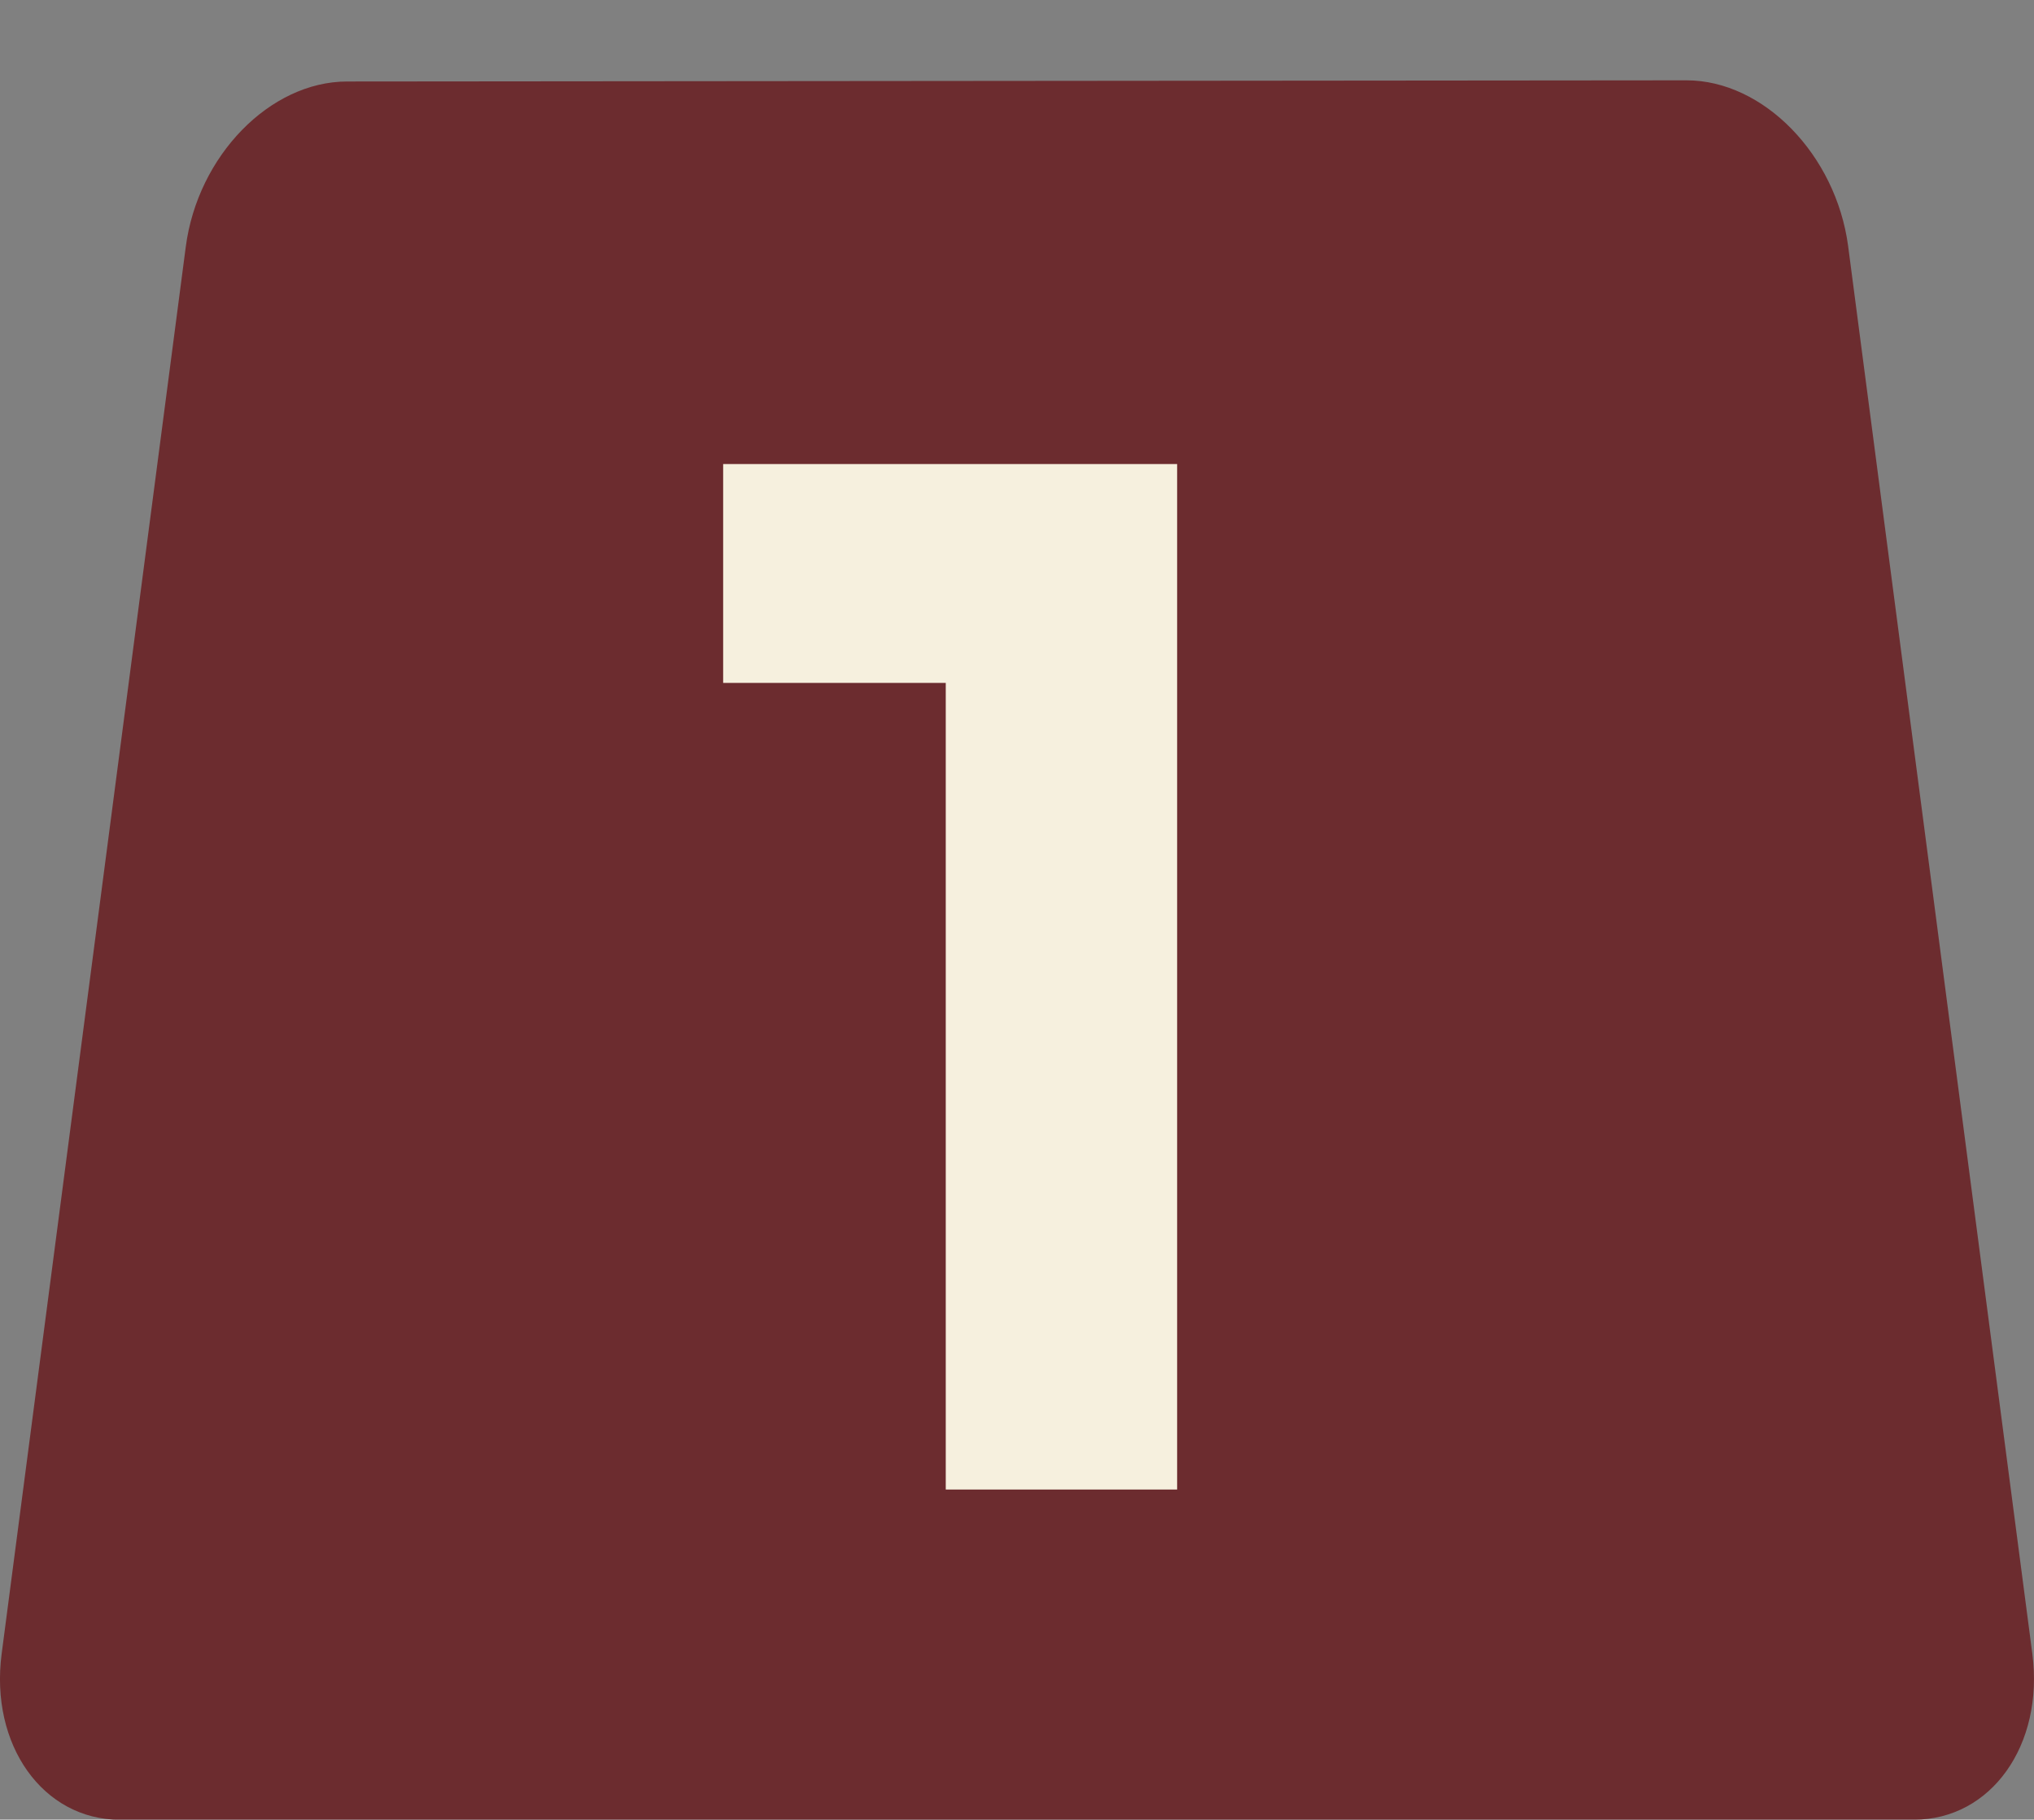
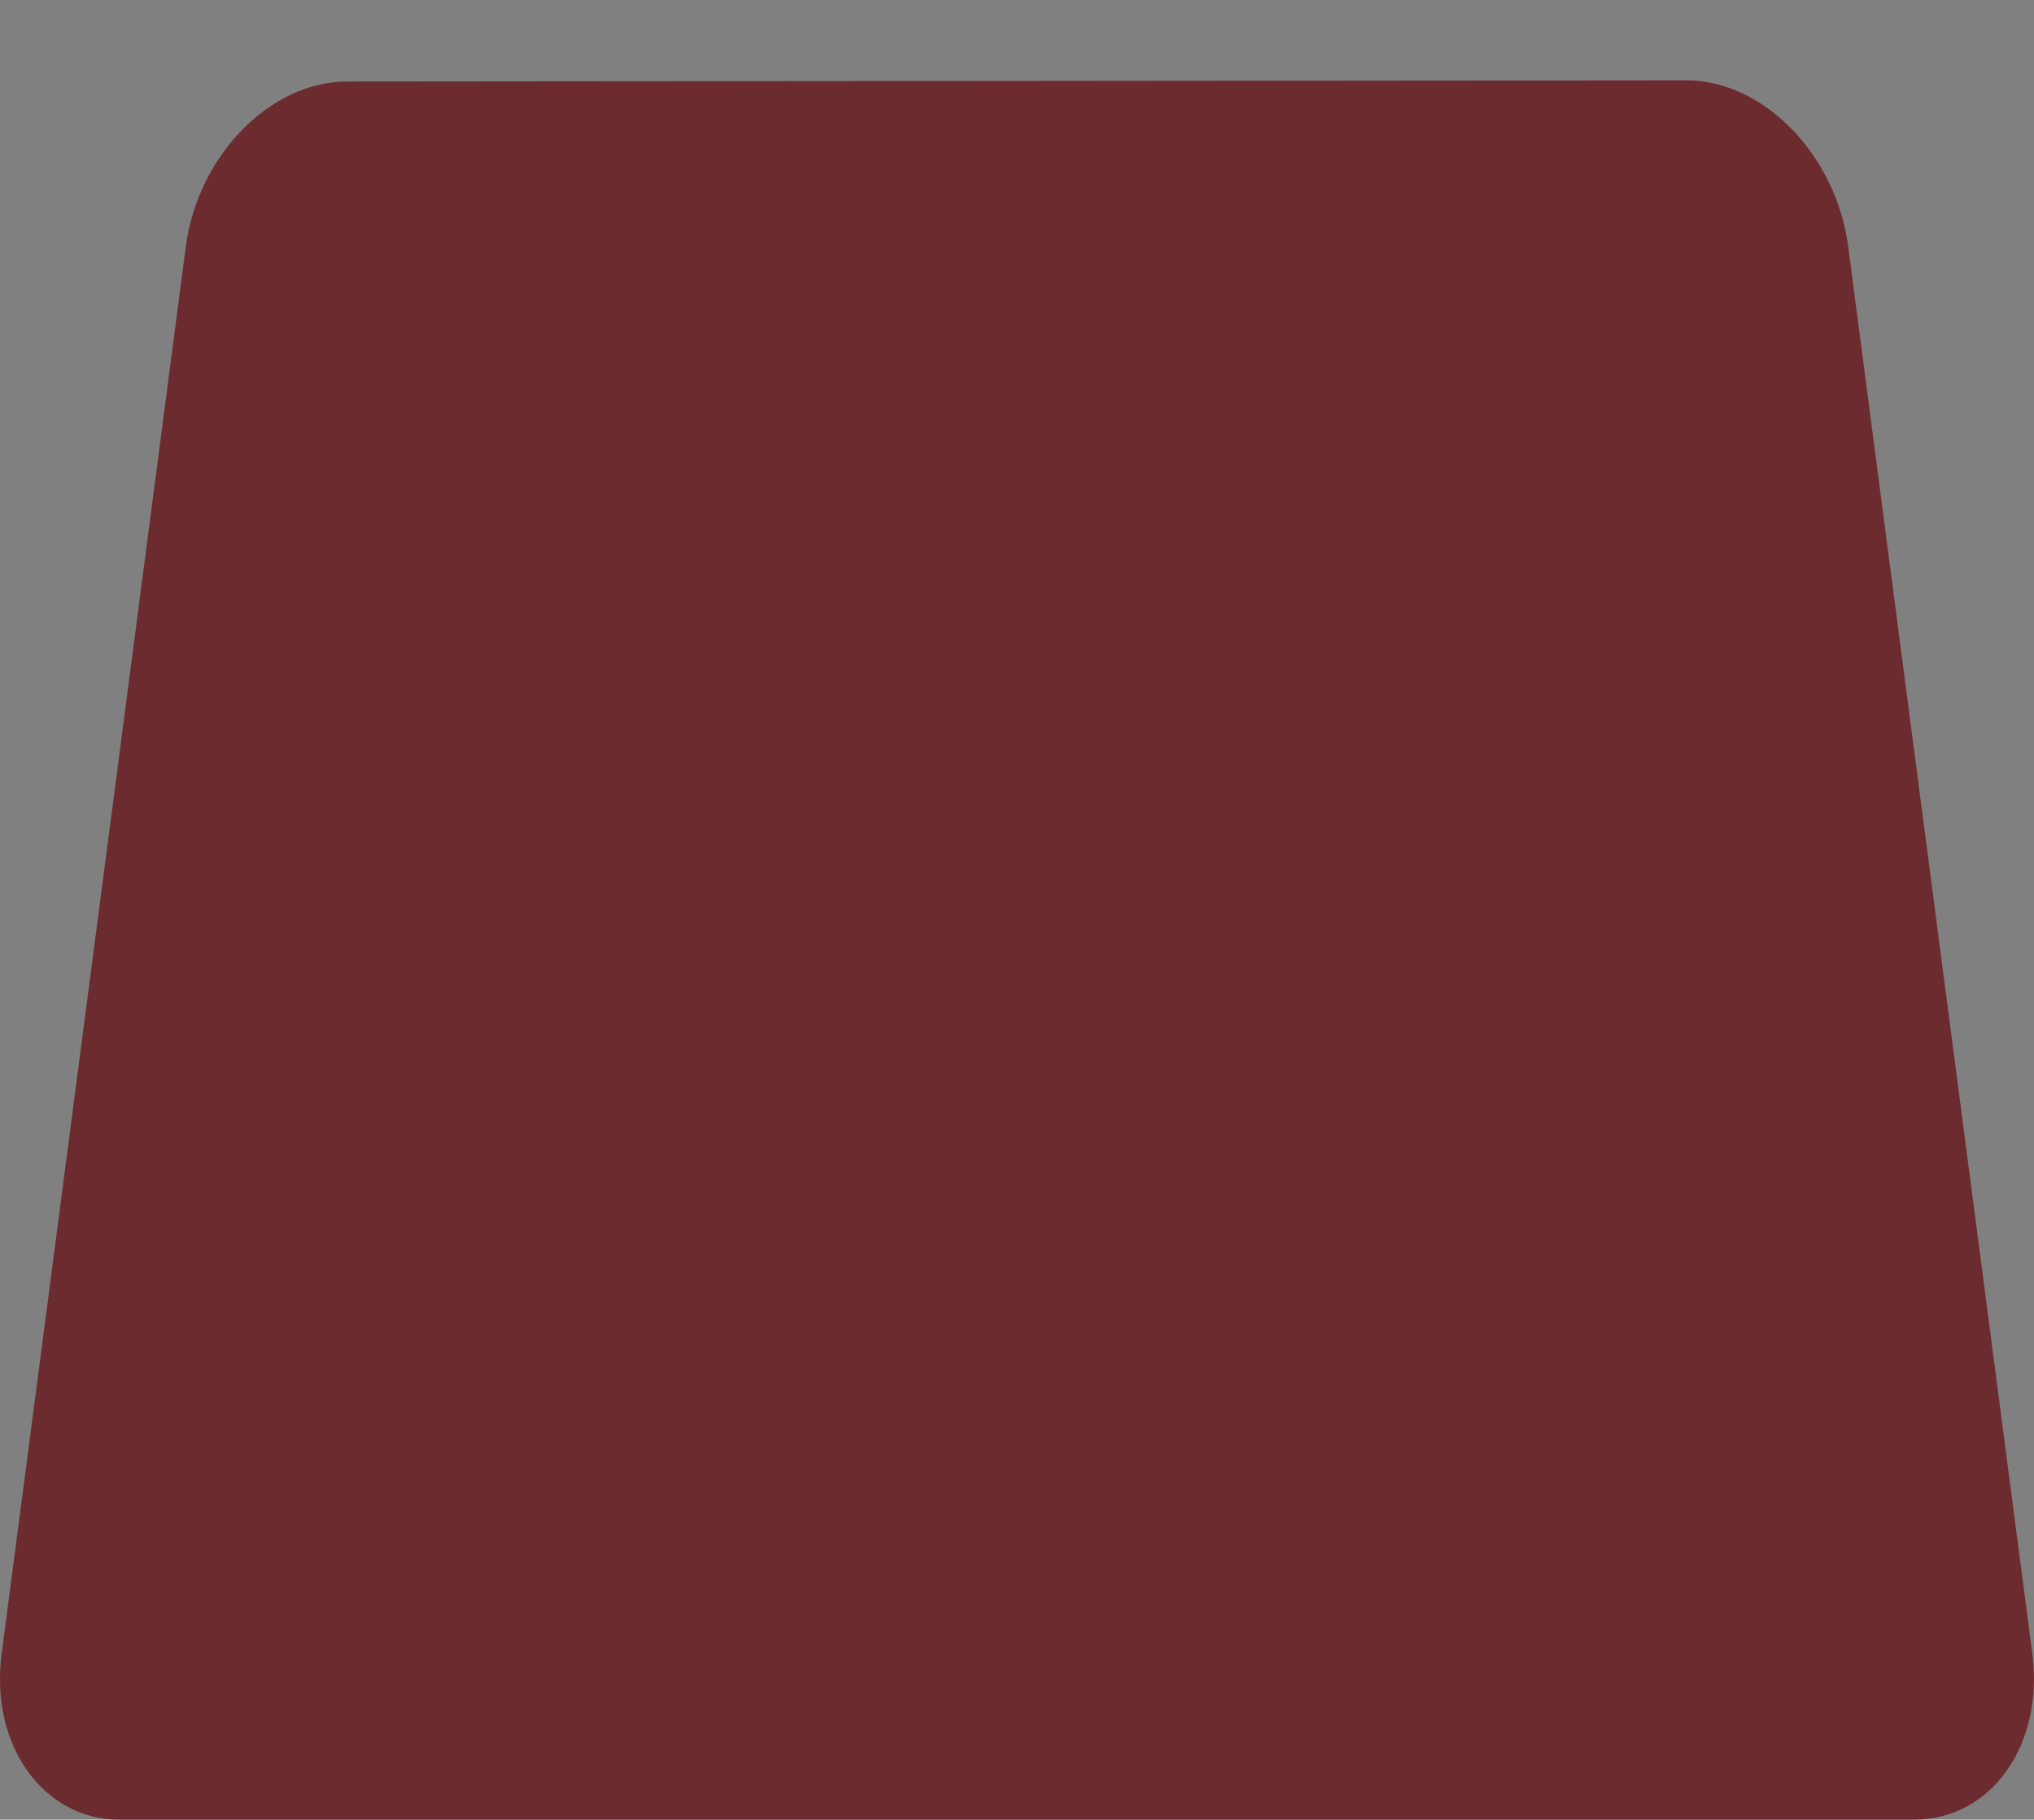
<svg xmlns="http://www.w3.org/2000/svg" width="75.965" height="67.96" viewBox="0 0 75.965 67.96">
  <rect x="0" y="0" width="75.965" height="67.96" fill="#808080" stroke="none" />
  <g id="グループ_5589" data-name="グループ 5589" transform="translate(-987.5 -3417)">
    <path id="パス_71469" data-name="パス 71469" d="M71.486,64.961c2.875,0,4.858-2.788,4.417-6.194L69.023,6.188C68.567,2.776,65.859,0,62.987,0L12.964.044c-2.88,0-5.585,2.775-6.027,6.182L.062,58.764c-.447,3.407,1.544,6.2,4.417,6.2Z" transform="translate(987.5 3420)" fill="#6c2c2f" />
    <g id="グループ_5587" data-name="グループ 5587">
      <g id="グループ_5586" data-name="グループ 5586" transform="translate(0 -3)">
-         <rect id="長方形_10126" data-name="長方形 10126" width="75.965" height="64.96" transform="translate(987.5 3420)" fill="none" />
-         <path id="パス_71614" data-name="パス 71614" d="M0,0V8.174H8.314V38.3h8.641V0Z" transform="translate(1014.508 3437.331)" fill="#f6f0de" />
-       </g>
+         </g>
    </g>
  </g>
</svg>